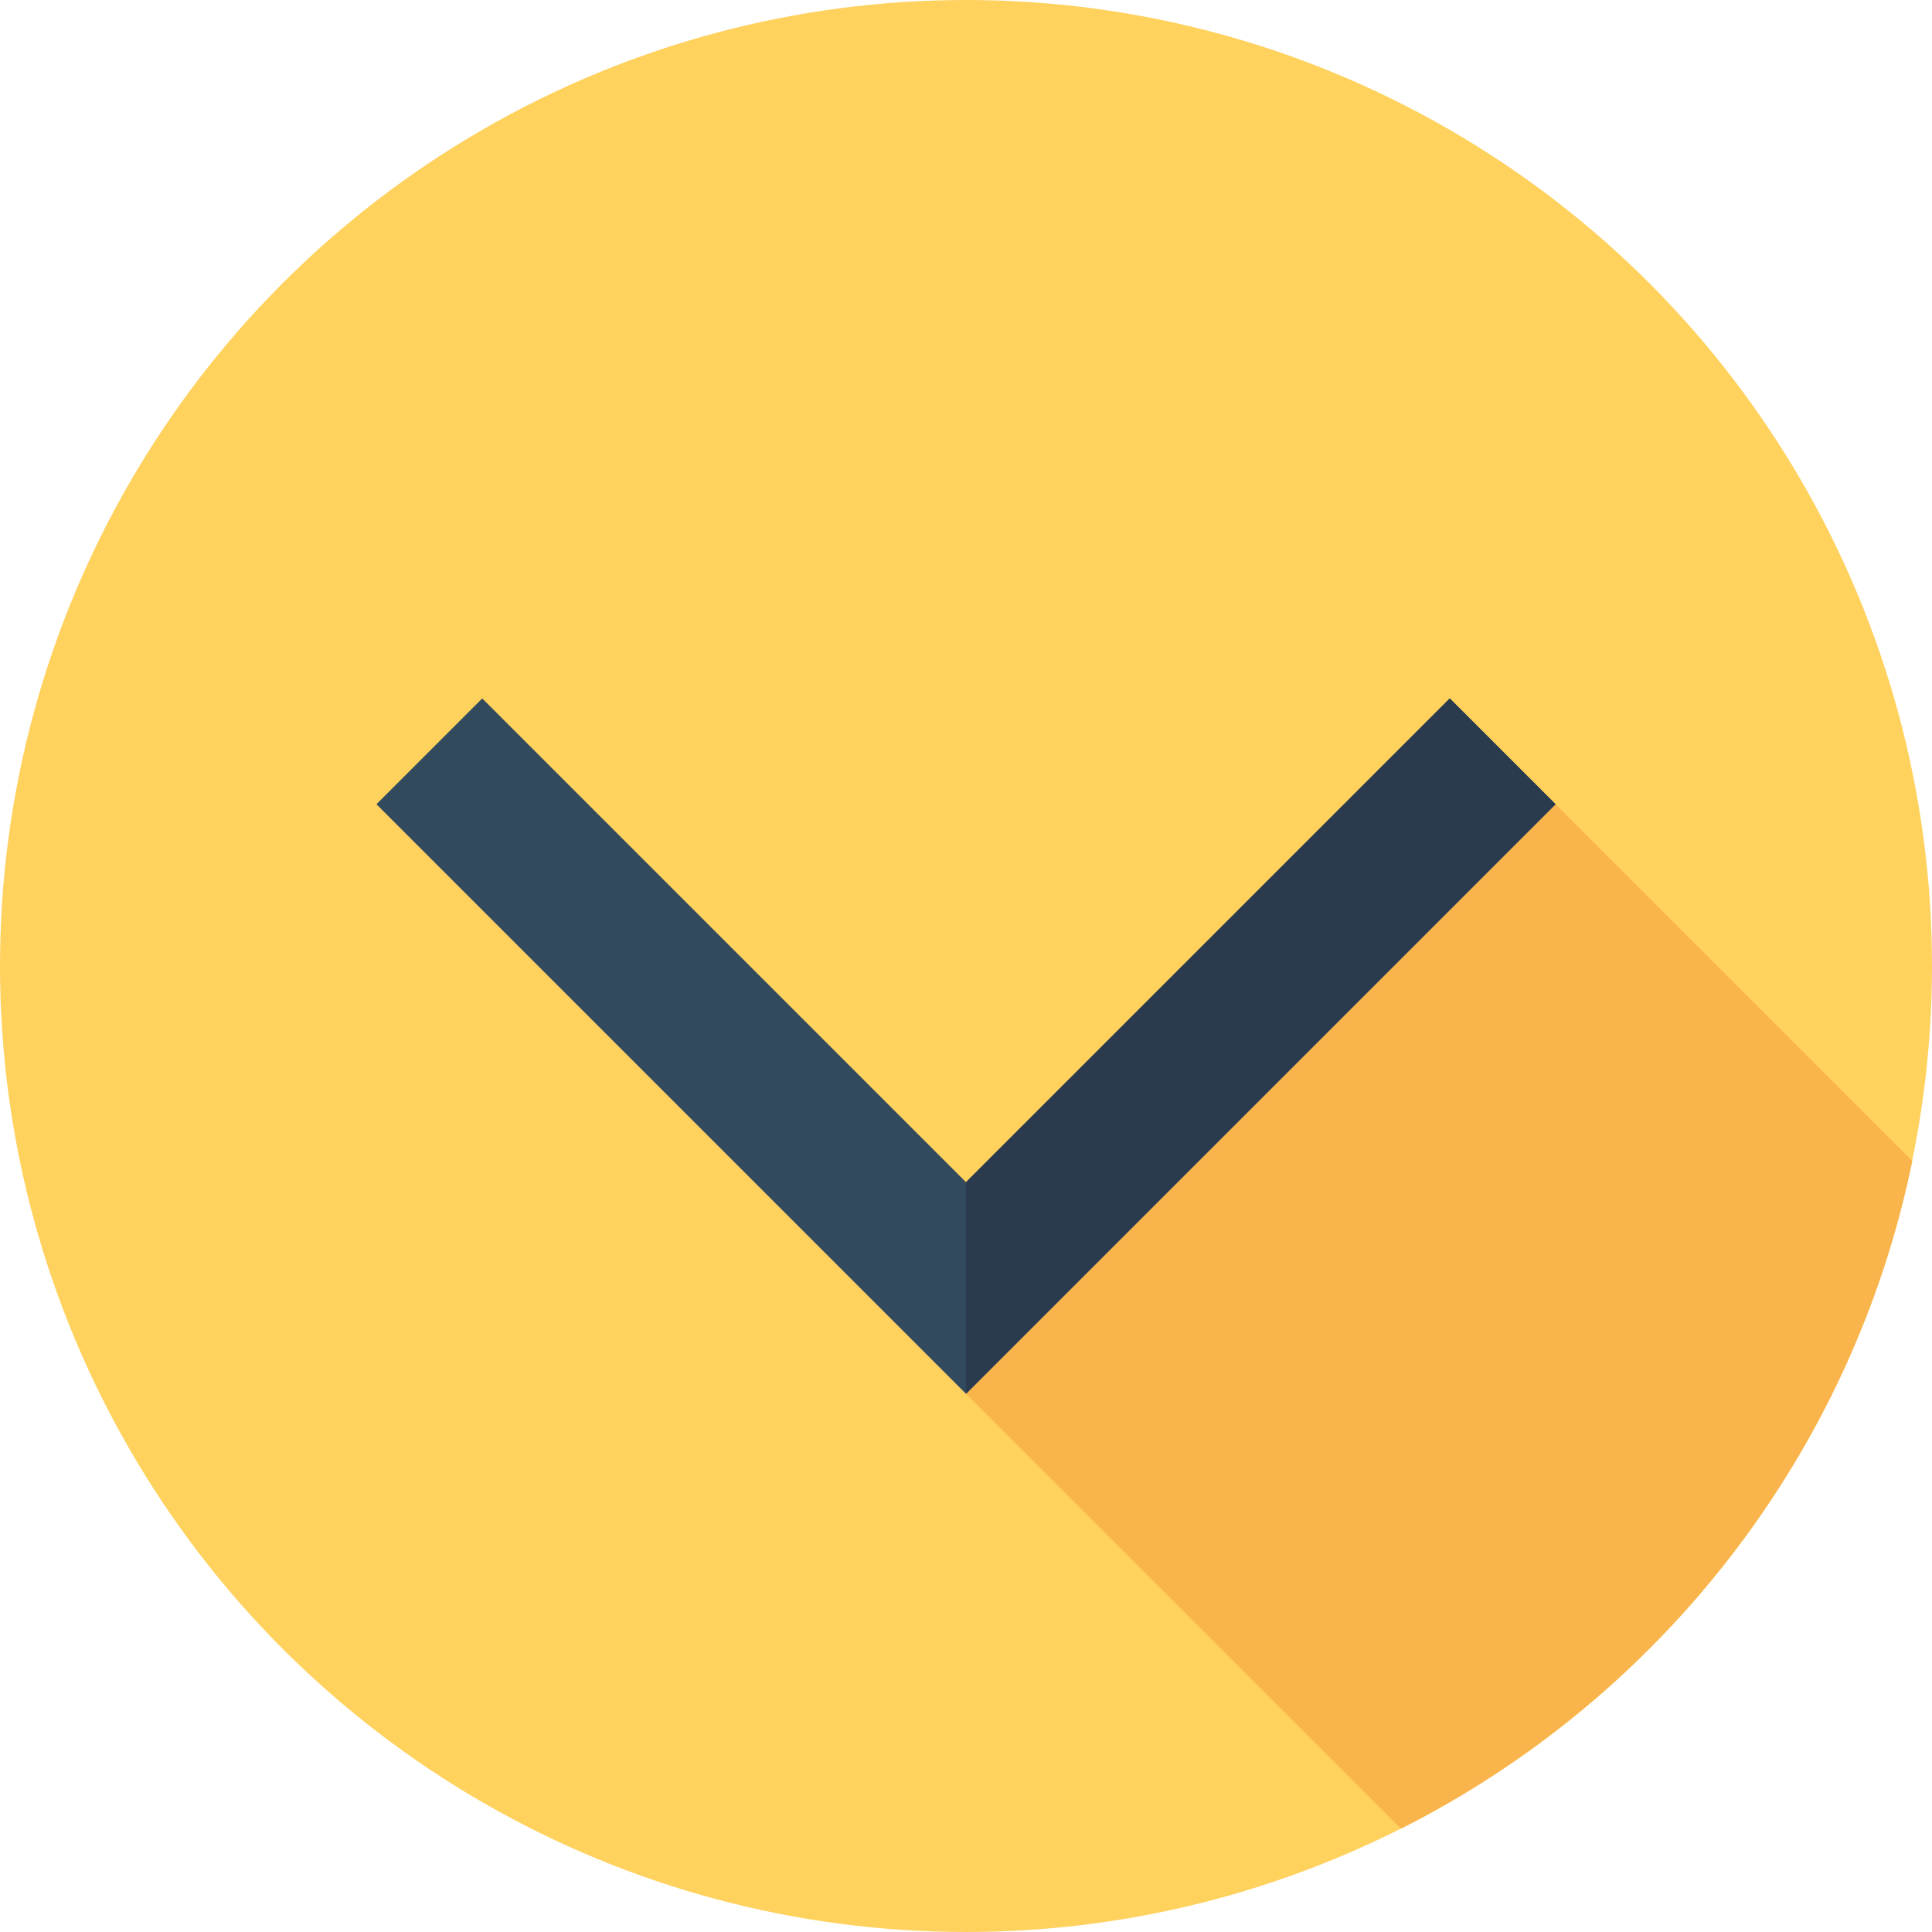
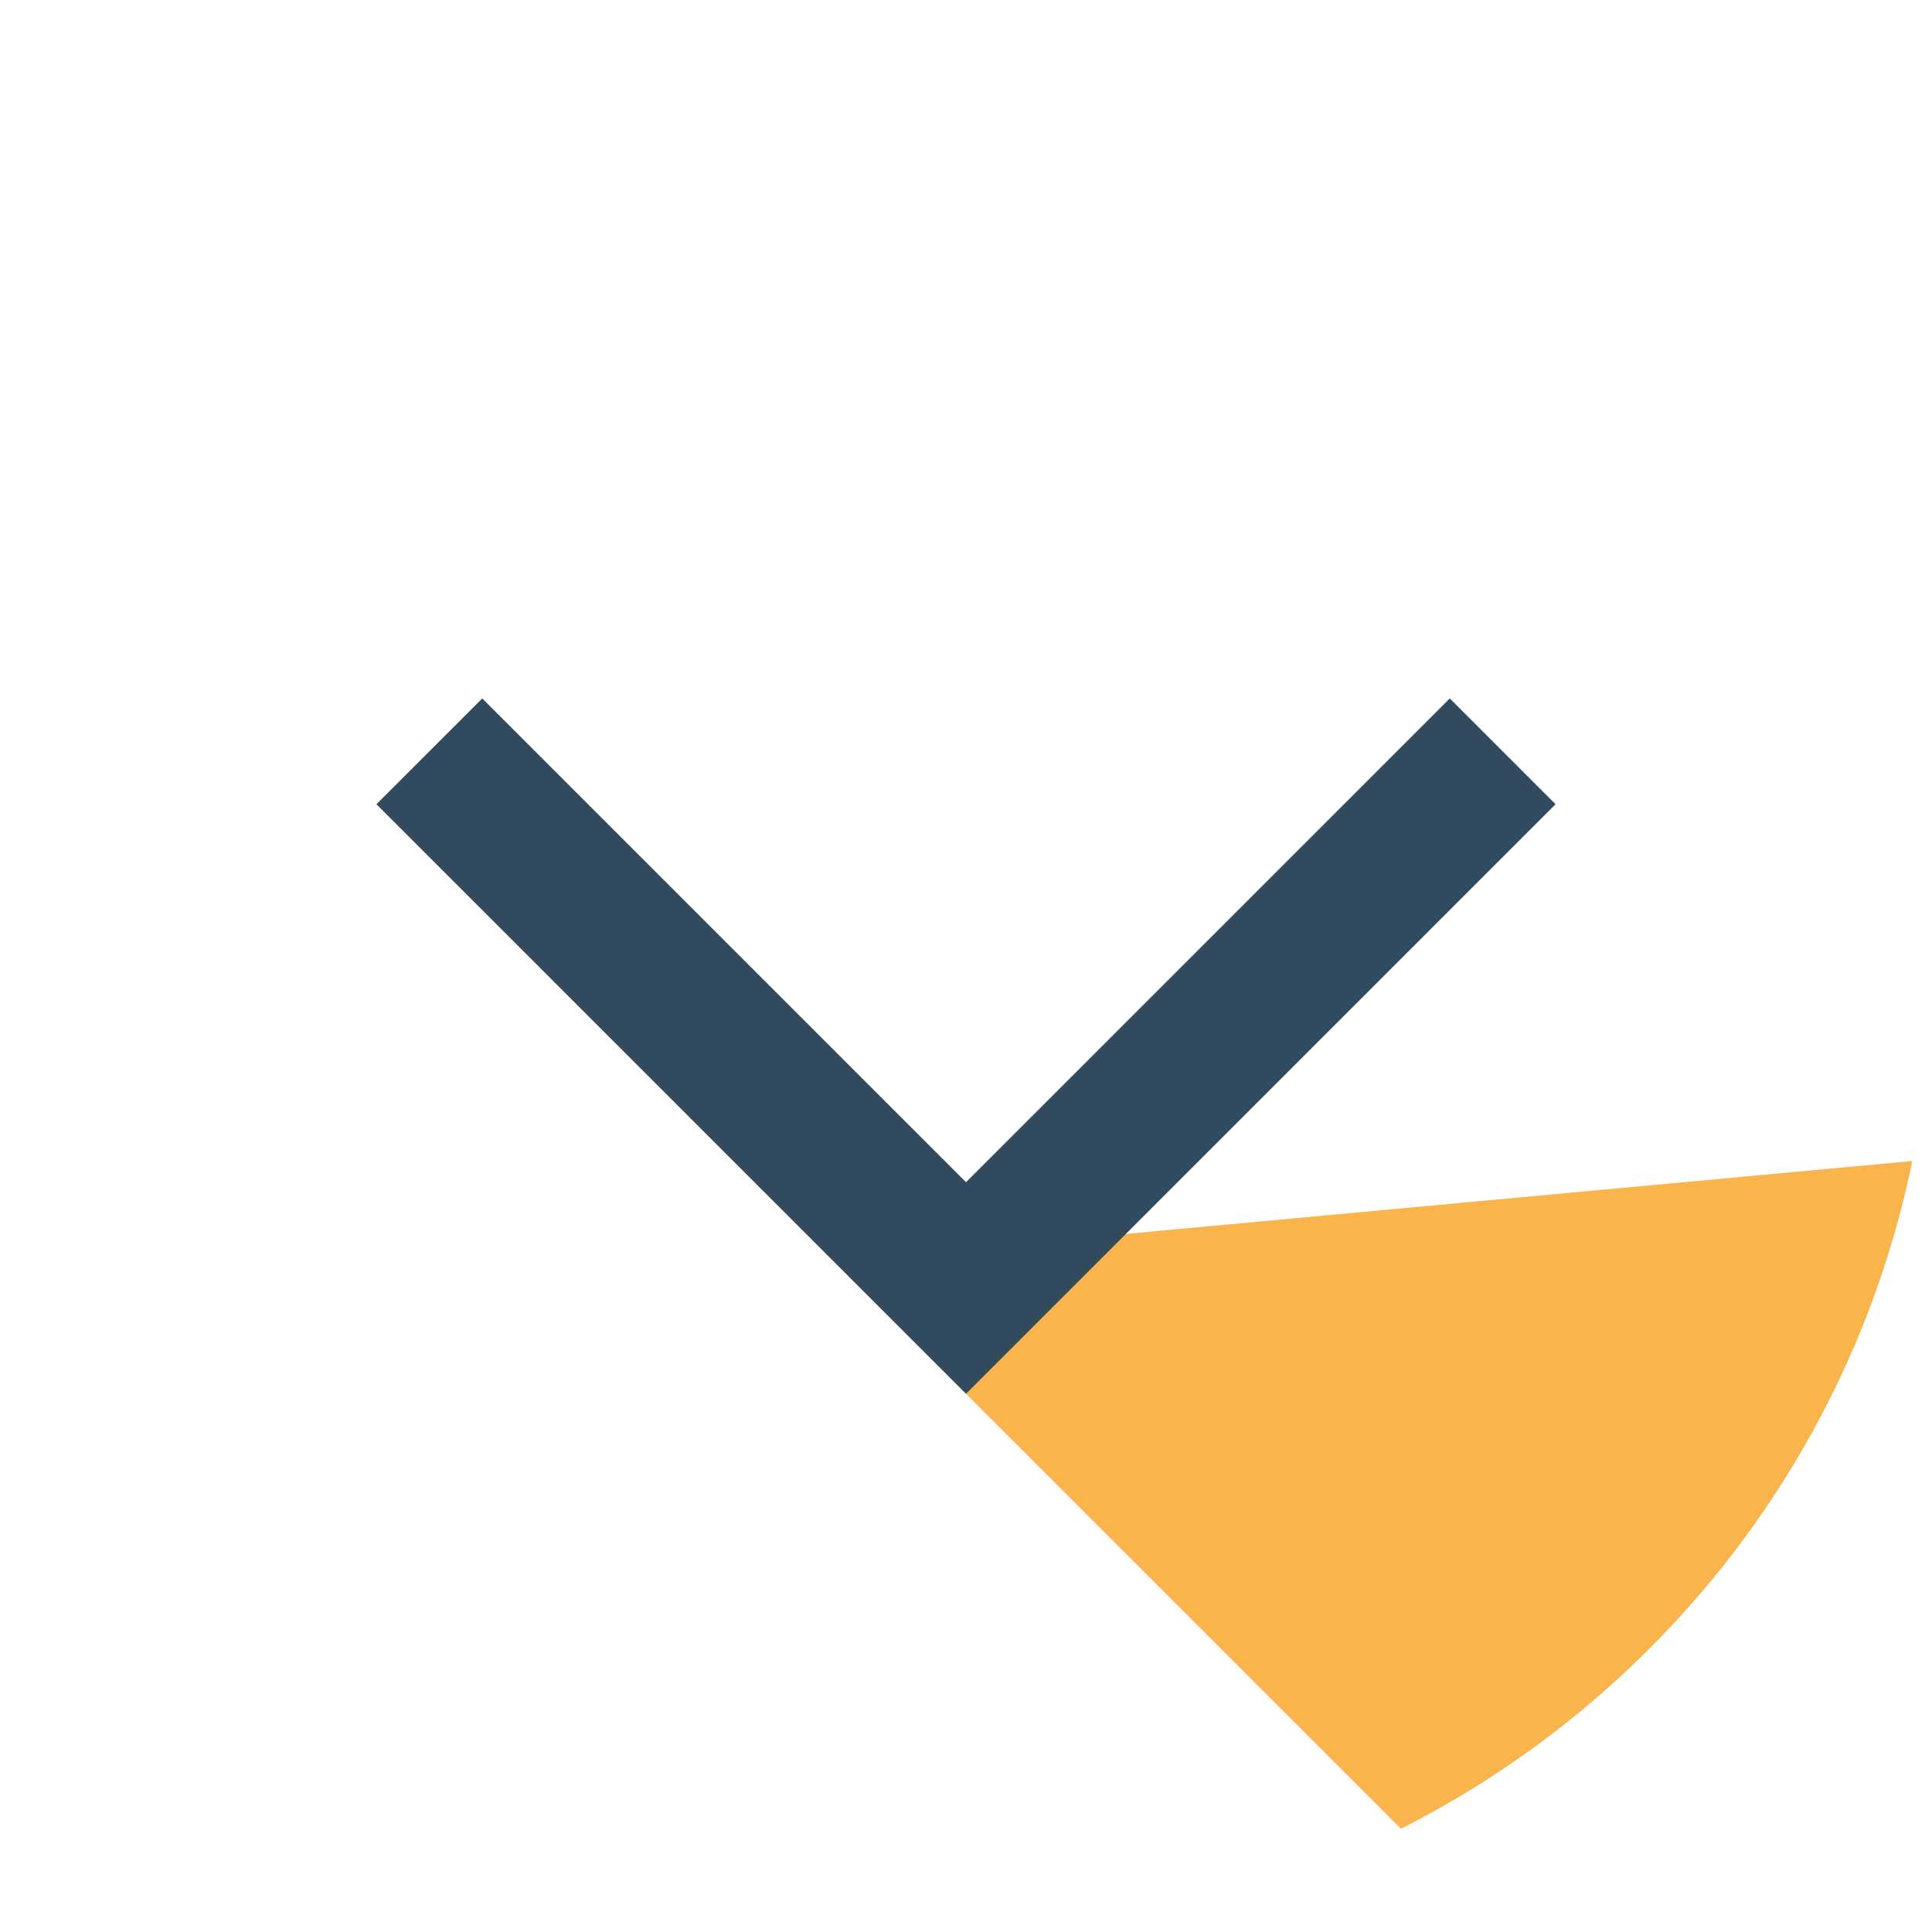
<svg xmlns="http://www.w3.org/2000/svg" version="1.1" id="Layer_1" x="0px" y="0px" viewBox="0 0 512 512" style="enable-background:new 0 0 512 512;" xml:space="preserve">
-   <circle style="fill:#FFD15D;" cx="256" cy="256" r="256" />
-   <path style="fill:#F9B54C;" d="M371.262,484.631c68.696-34.701,119.632-99.437,135.52-176.959l-94.544-94.544L281.714,328.545  L256,369.371L371.262,484.631z" />
+   <path style="fill:#F9B54C;" d="M371.262,484.631c68.696-34.701,119.632-99.437,135.52-176.959L281.714,328.545  L256,369.371L371.262,484.631z" />
  <polygon style="fill:#324A5E;" points="256,369.371 99.762,213.128 127.798,185.092 256,313.296 384.202,185.092 412.238,213.13 " />
-   <polygon style="fill:#2B3B4E;" points="256,313.296 384.202,185.092 412.238,213.13 256,369.371 " />
  <g>
</g>
  <g>
</g>
  <g>
</g>
  <g>
</g>
  <g>
</g>
  <g>
</g>
  <g>
</g>
  <g>
</g>
  <g>
</g>
  <g>
</g>
  <g>
</g>
  <g>
</g>
  <g>
</g>
  <g>
</g>
  <g>
</g>
</svg>